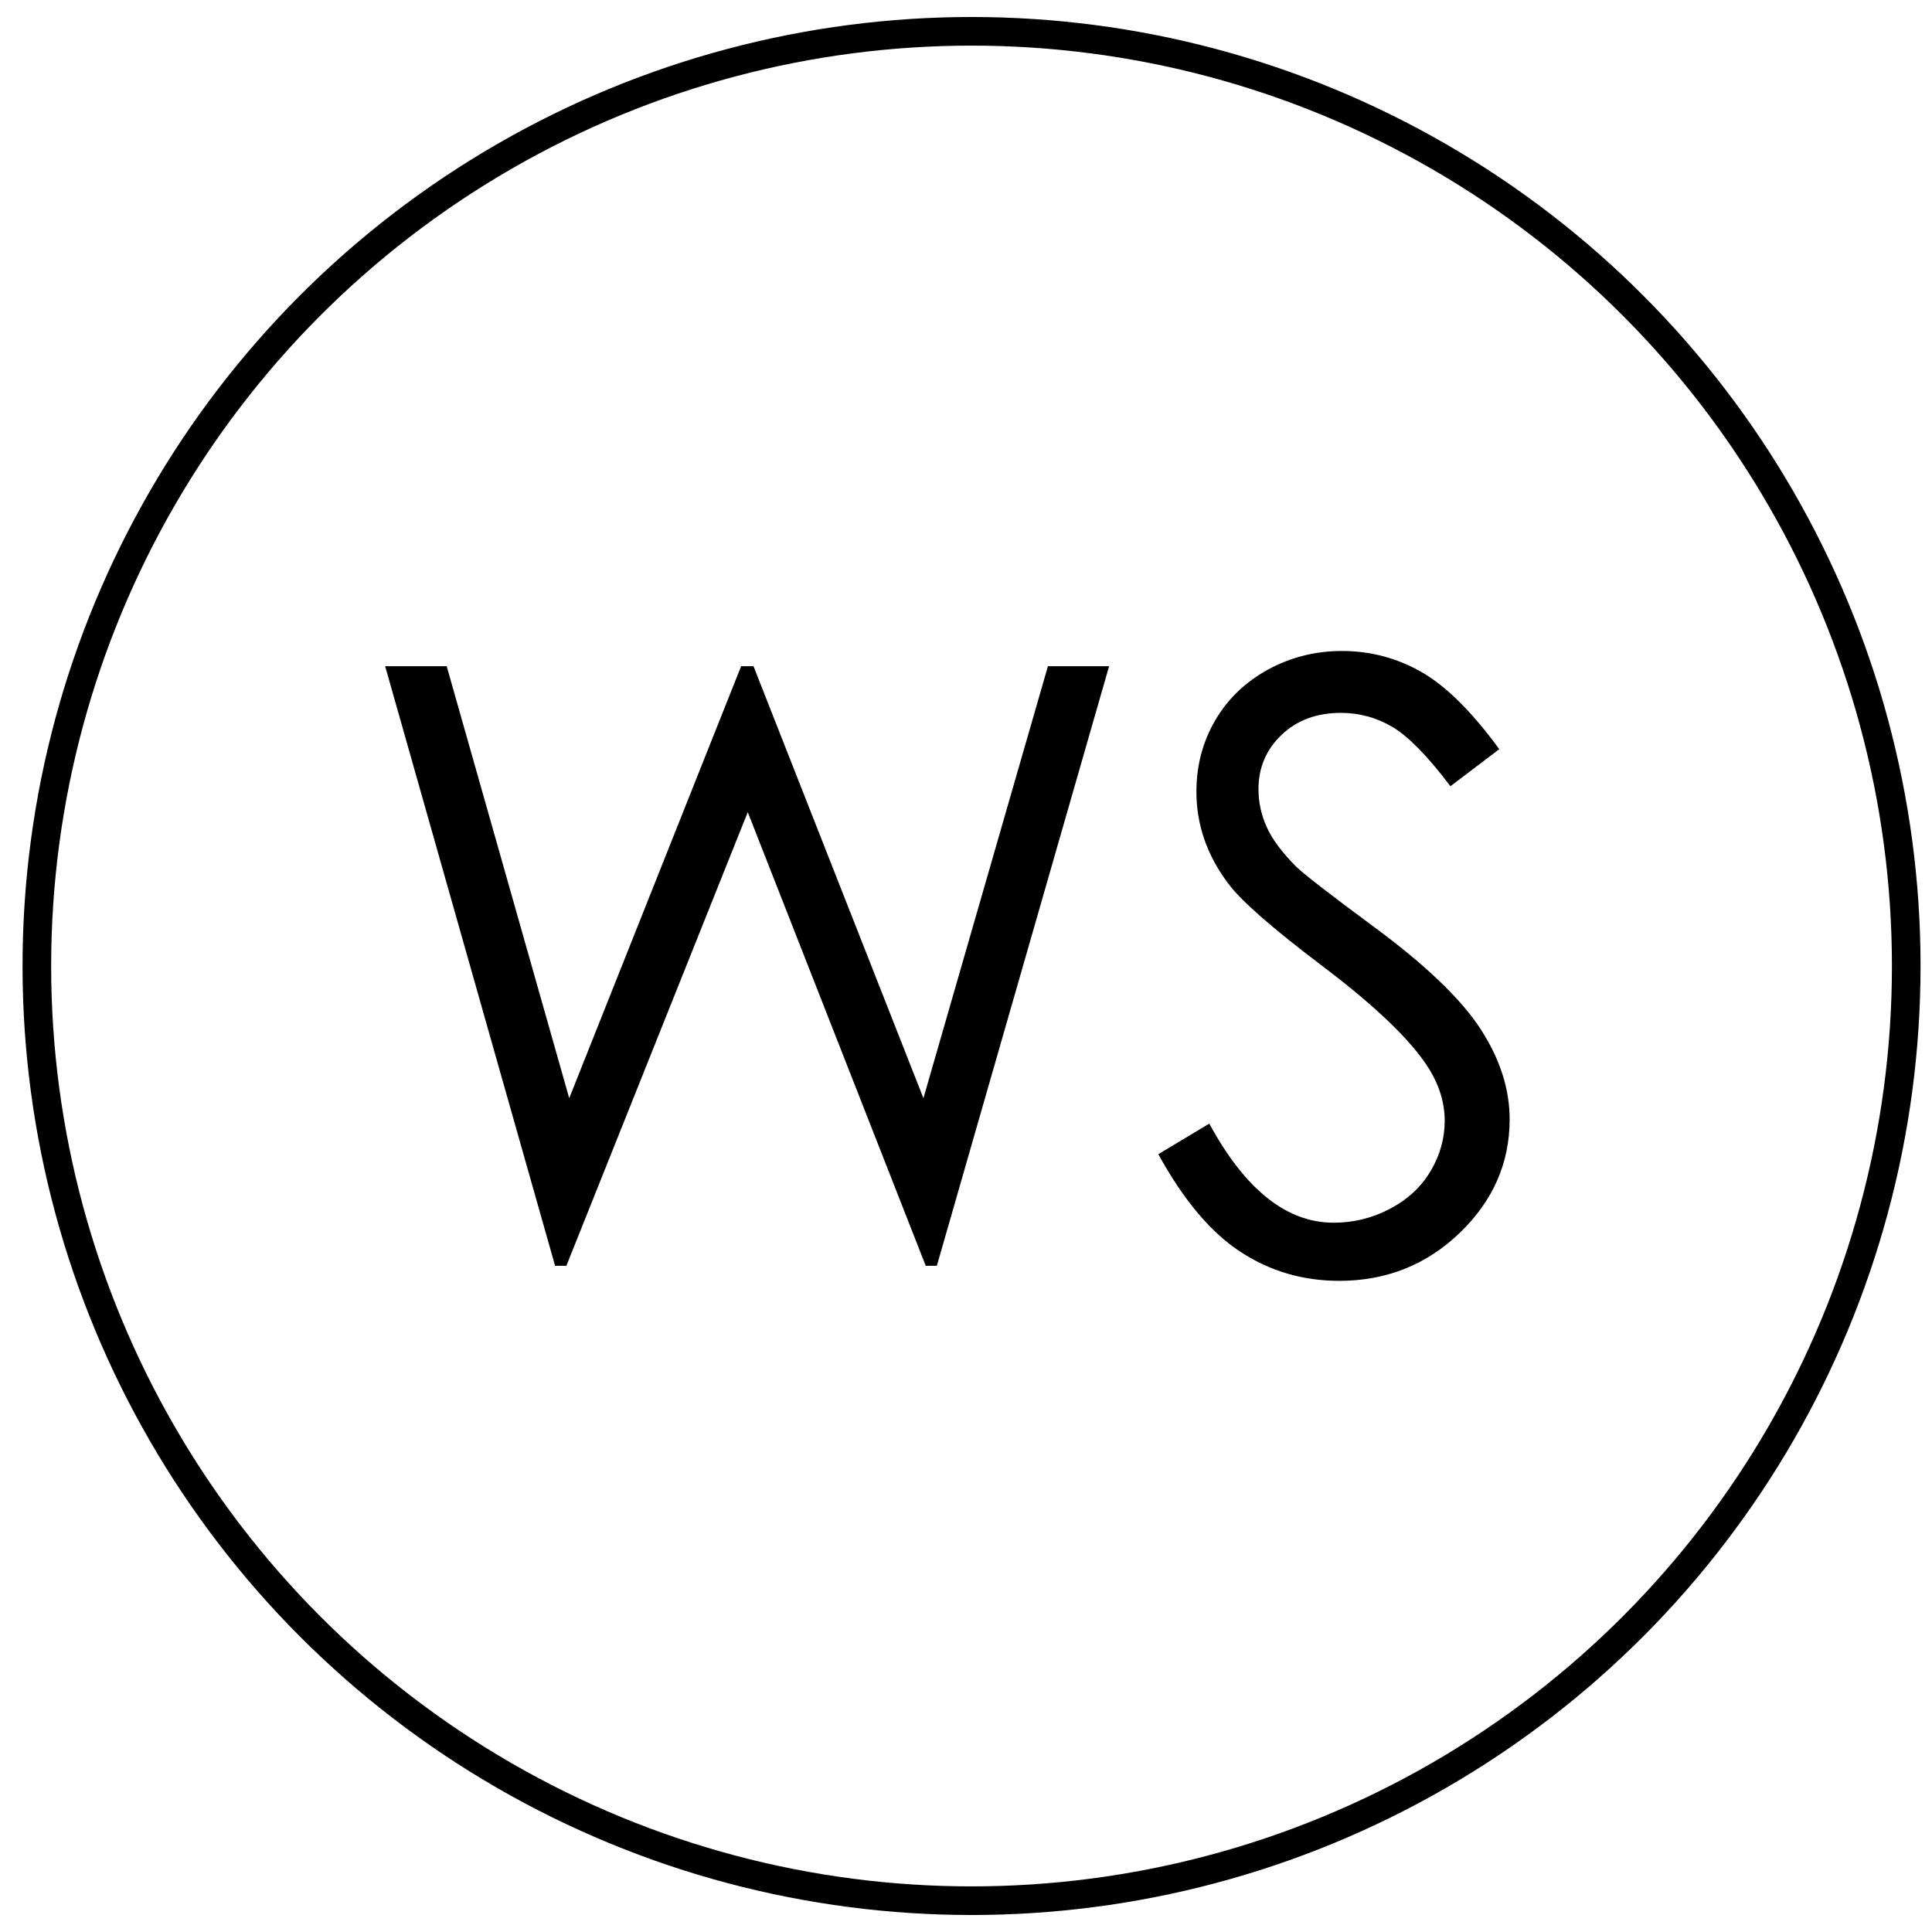
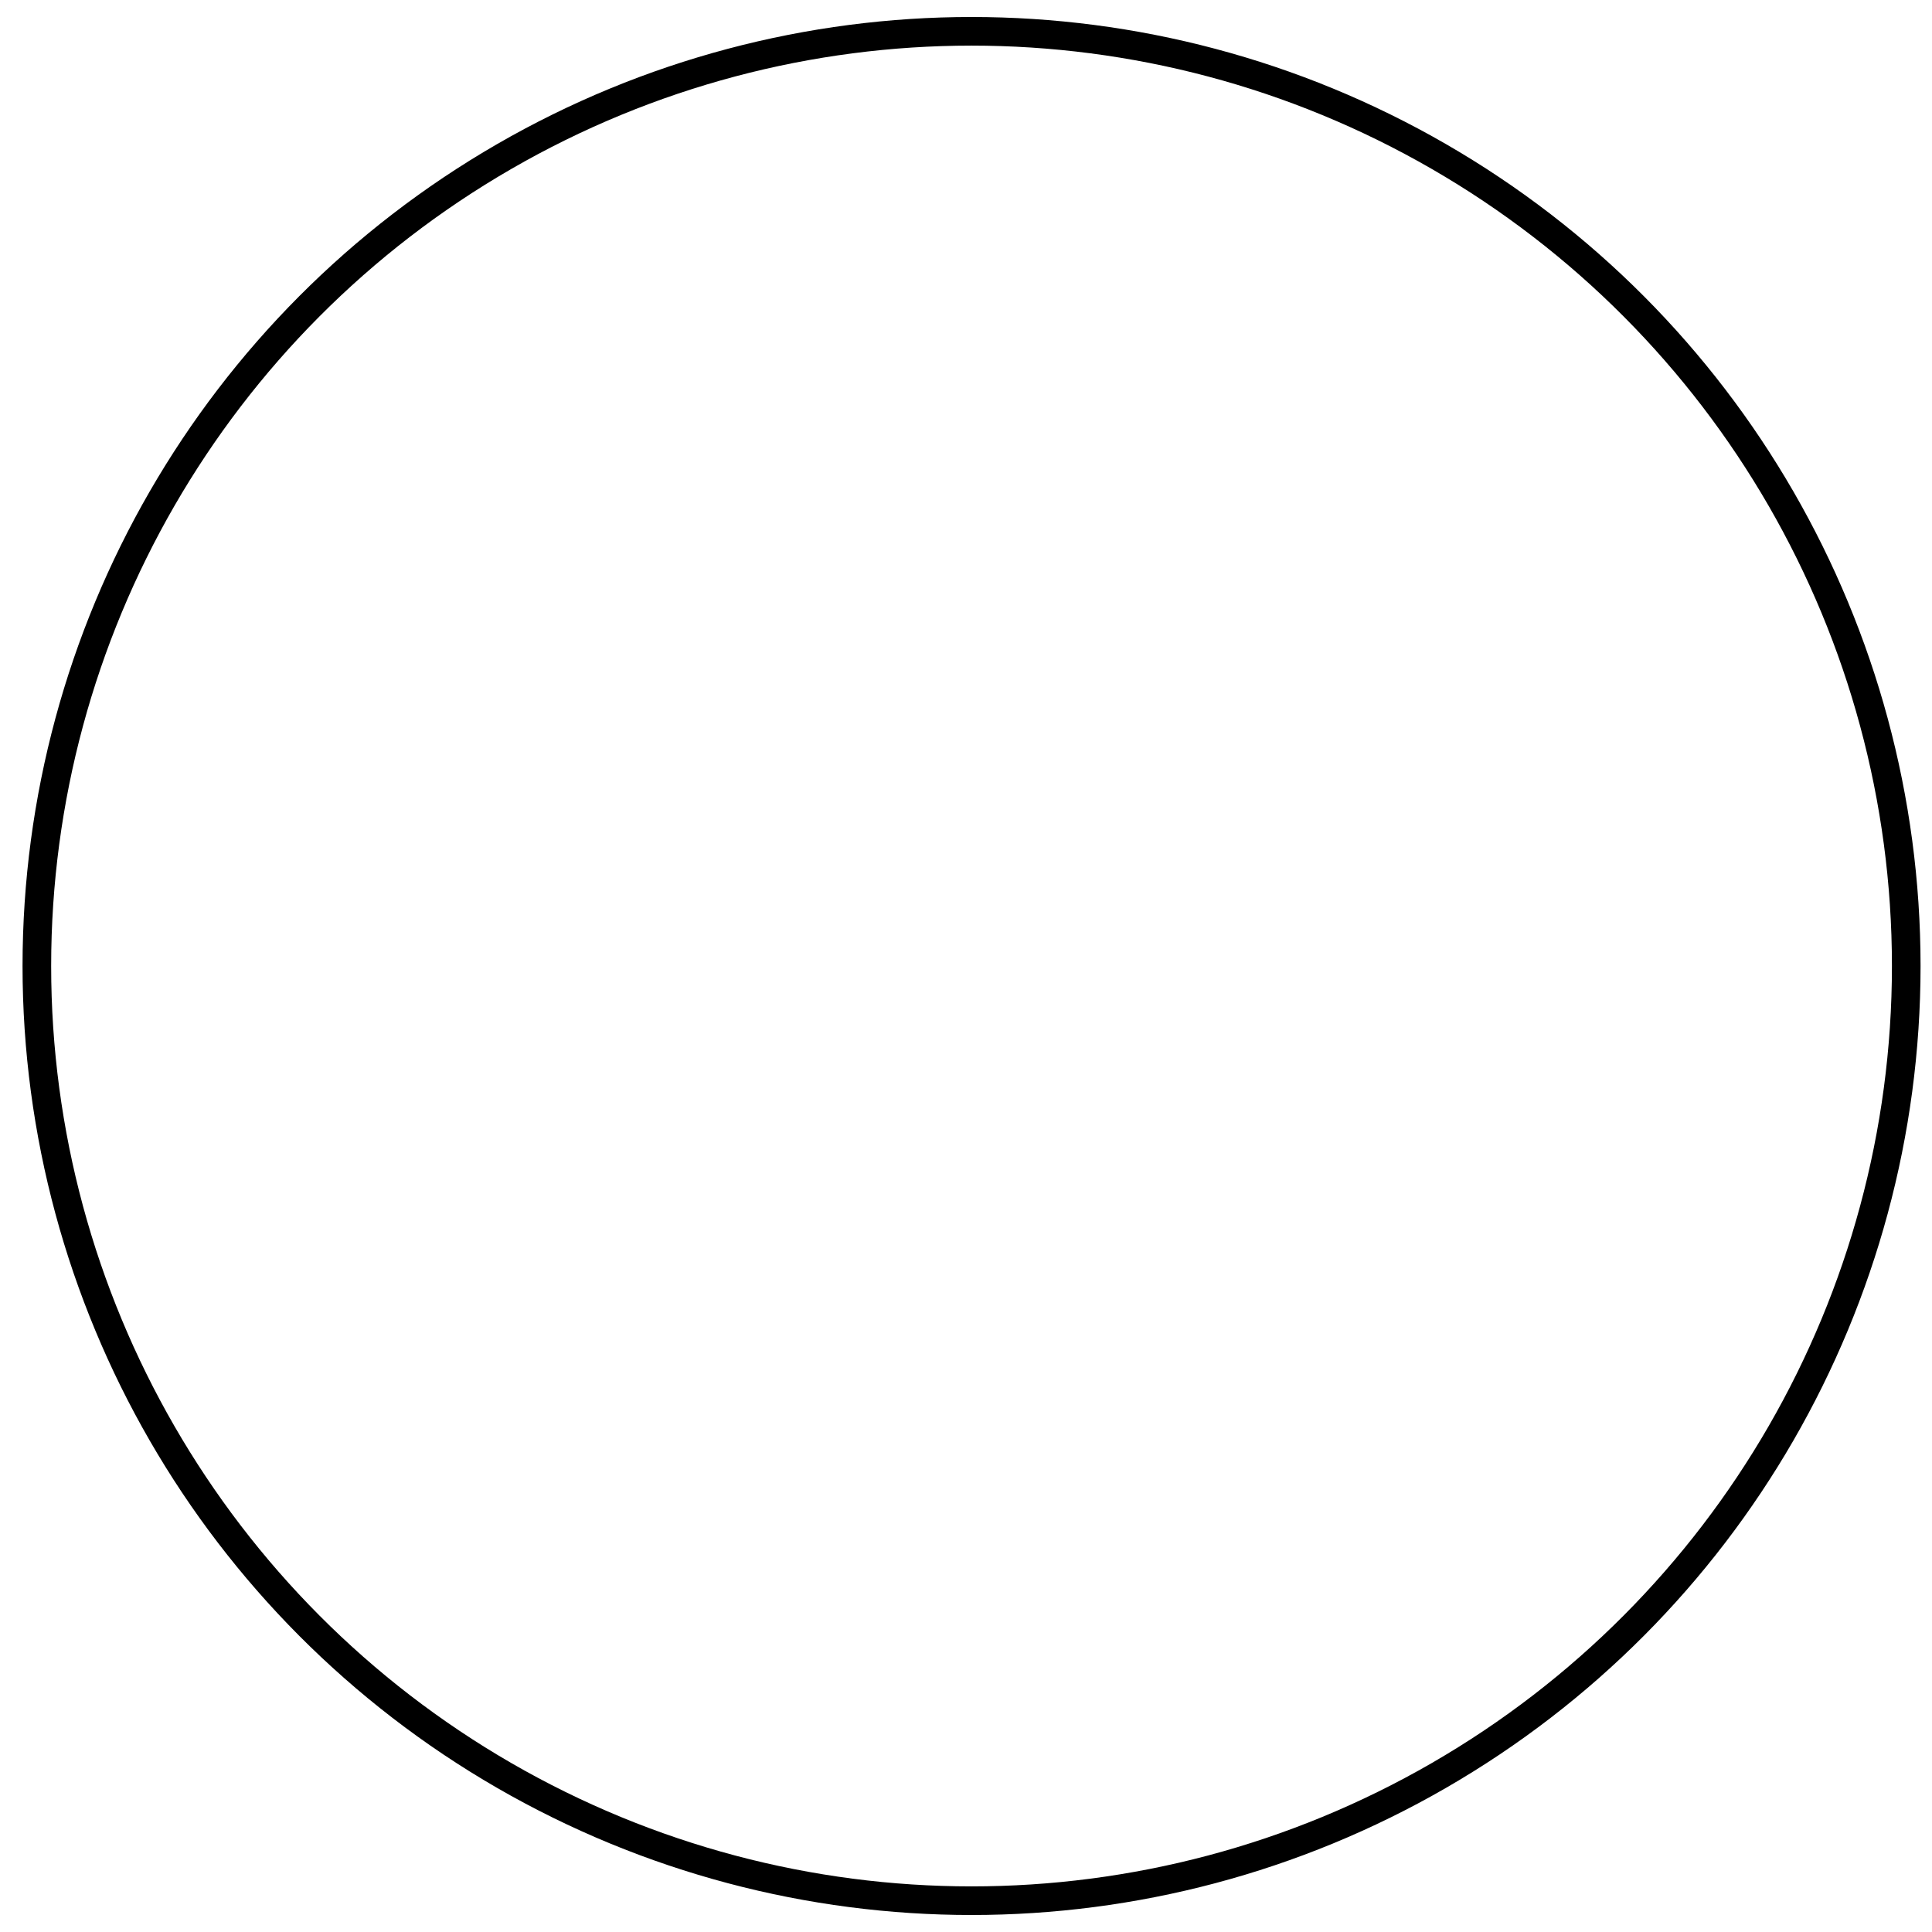
<svg xmlns="http://www.w3.org/2000/svg" id="Layer_1" x="0px" y="0px" viewBox="0 0 1080 1080" style="enable-background:new 0 0 1080 1080;" xml:space="preserve">
  <style type="text/css">	.st0{fill:none;stroke:#000000;stroke-width:16;stroke-miterlimit:10;}</style>
  <circle class="st0" cx="543.1" cy="540" r="522.5" />
  <g>
-     <path d="M215.3,372.4h34.4l68.5,241.5l96.1-241.5h6.9l95,241.5l69.6-241.5H620l-96.3,335.2h-6.2L418,454L316.6,707.6h-6.3  L215.3,372.4z" />
-     <path d="M647.5,645.2l28.5-17.1c20,36.9,43.2,55.4,69.5,55.4c11.2,0,21.8-2.6,31.7-7.9c9.9-5.2,17.4-12.3,22.6-21.1  c5.2-8.8,7.8-18.2,7.8-28c0-11.2-3.8-22.3-11.4-33c-10.5-14.9-29.6-32.8-57.4-53.8c-27.9-21.1-45.3-36.4-52.2-45.8  c-11.9-15.8-17.8-32.9-17.8-51.3c0-14.6,3.5-27.9,10.5-39.9c7-12,16.8-21.4,29.5-28.4c12.7-6.9,26.5-10.4,41.4-10.4  c15.8,0,30.6,3.9,44.3,11.7c13.7,7.8,28.3,22.2,43.6,43.2l-27.3,20.7c-12.6-16.7-23.4-27.7-32.2-33c-8.9-5.3-18.6-8-29-8  c-13.5,0-24.6,4.1-33.2,12.3c-8.6,8.2-12.9,18.3-12.9,30.3c0,7.3,1.5,14.4,4.6,21.2c3,6.8,8.6,14.3,16.6,22.3  c4.4,4.2,18.8,15.4,43.3,33.5c29,21.4,48.9,40.5,59.7,57.2c10.8,16.7,16.2,33.5,16.2,50.4c0,24.3-9.2,45.4-27.7,63.3  S775.1,716,748.7,716c-20.4,0-38.8-5.4-55.4-16.3C676.8,688.9,661.5,670.7,647.5,645.2z" />
-   </g>
+     </g>
</svg>